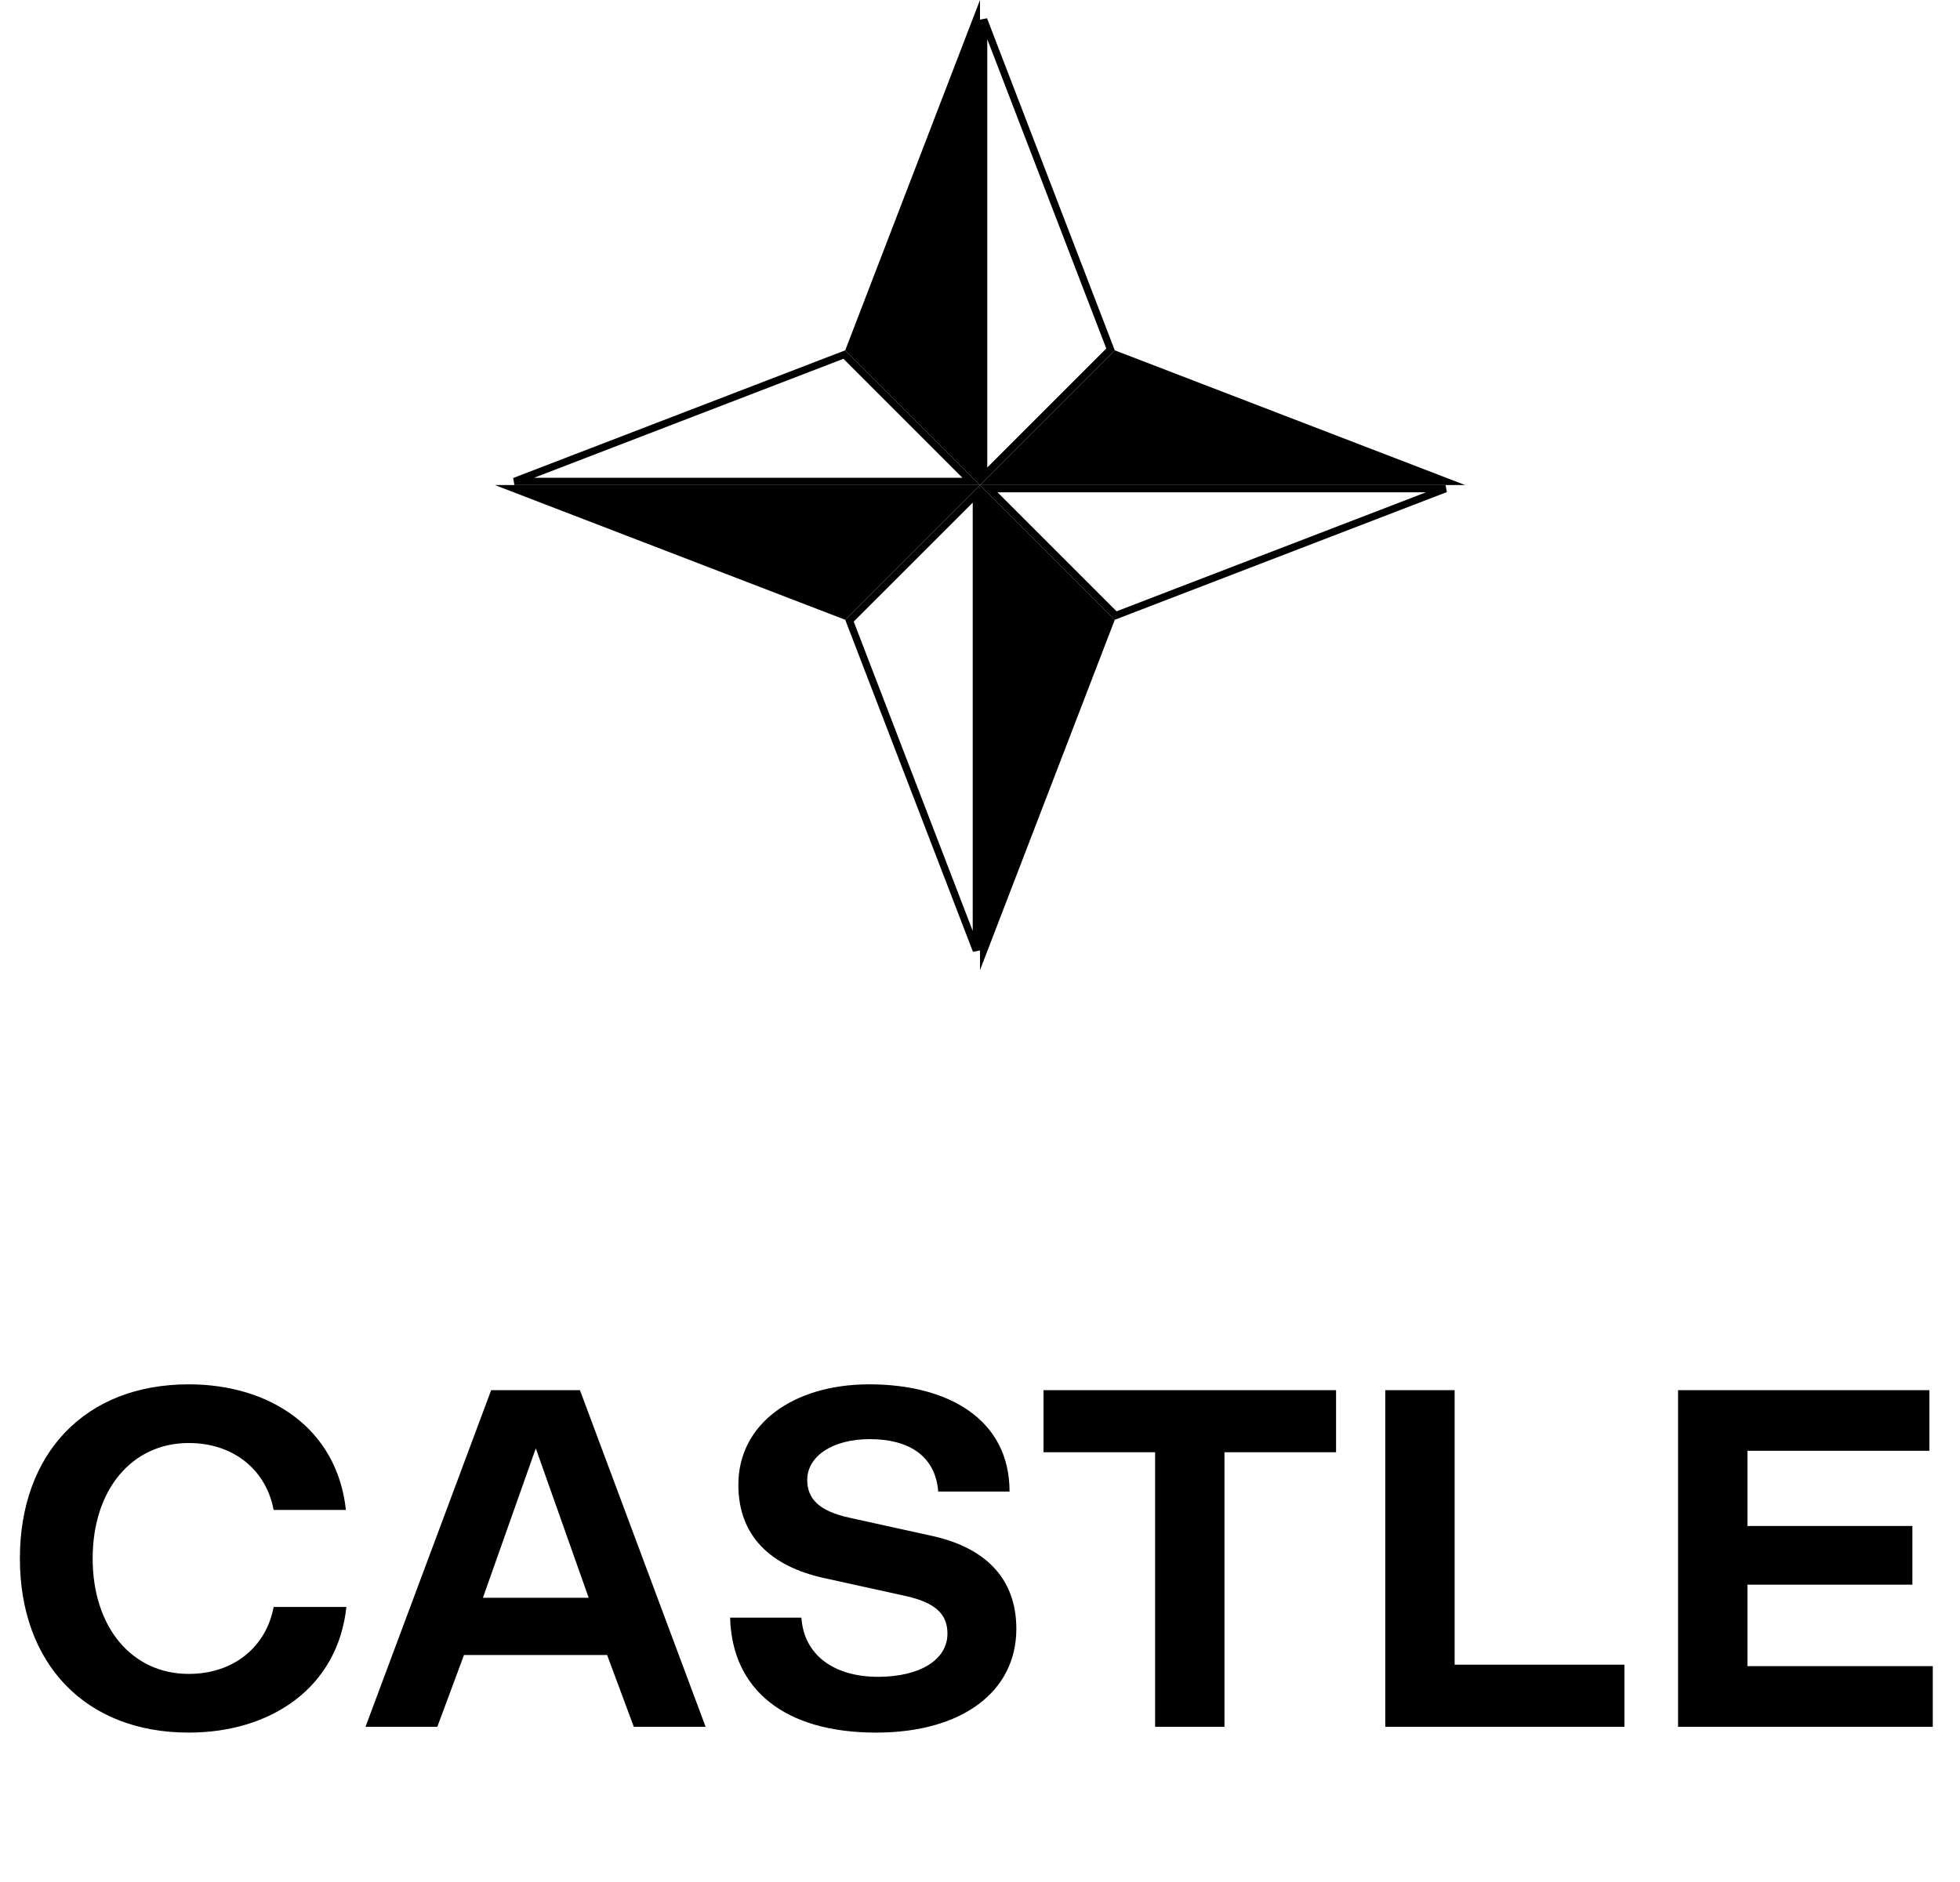
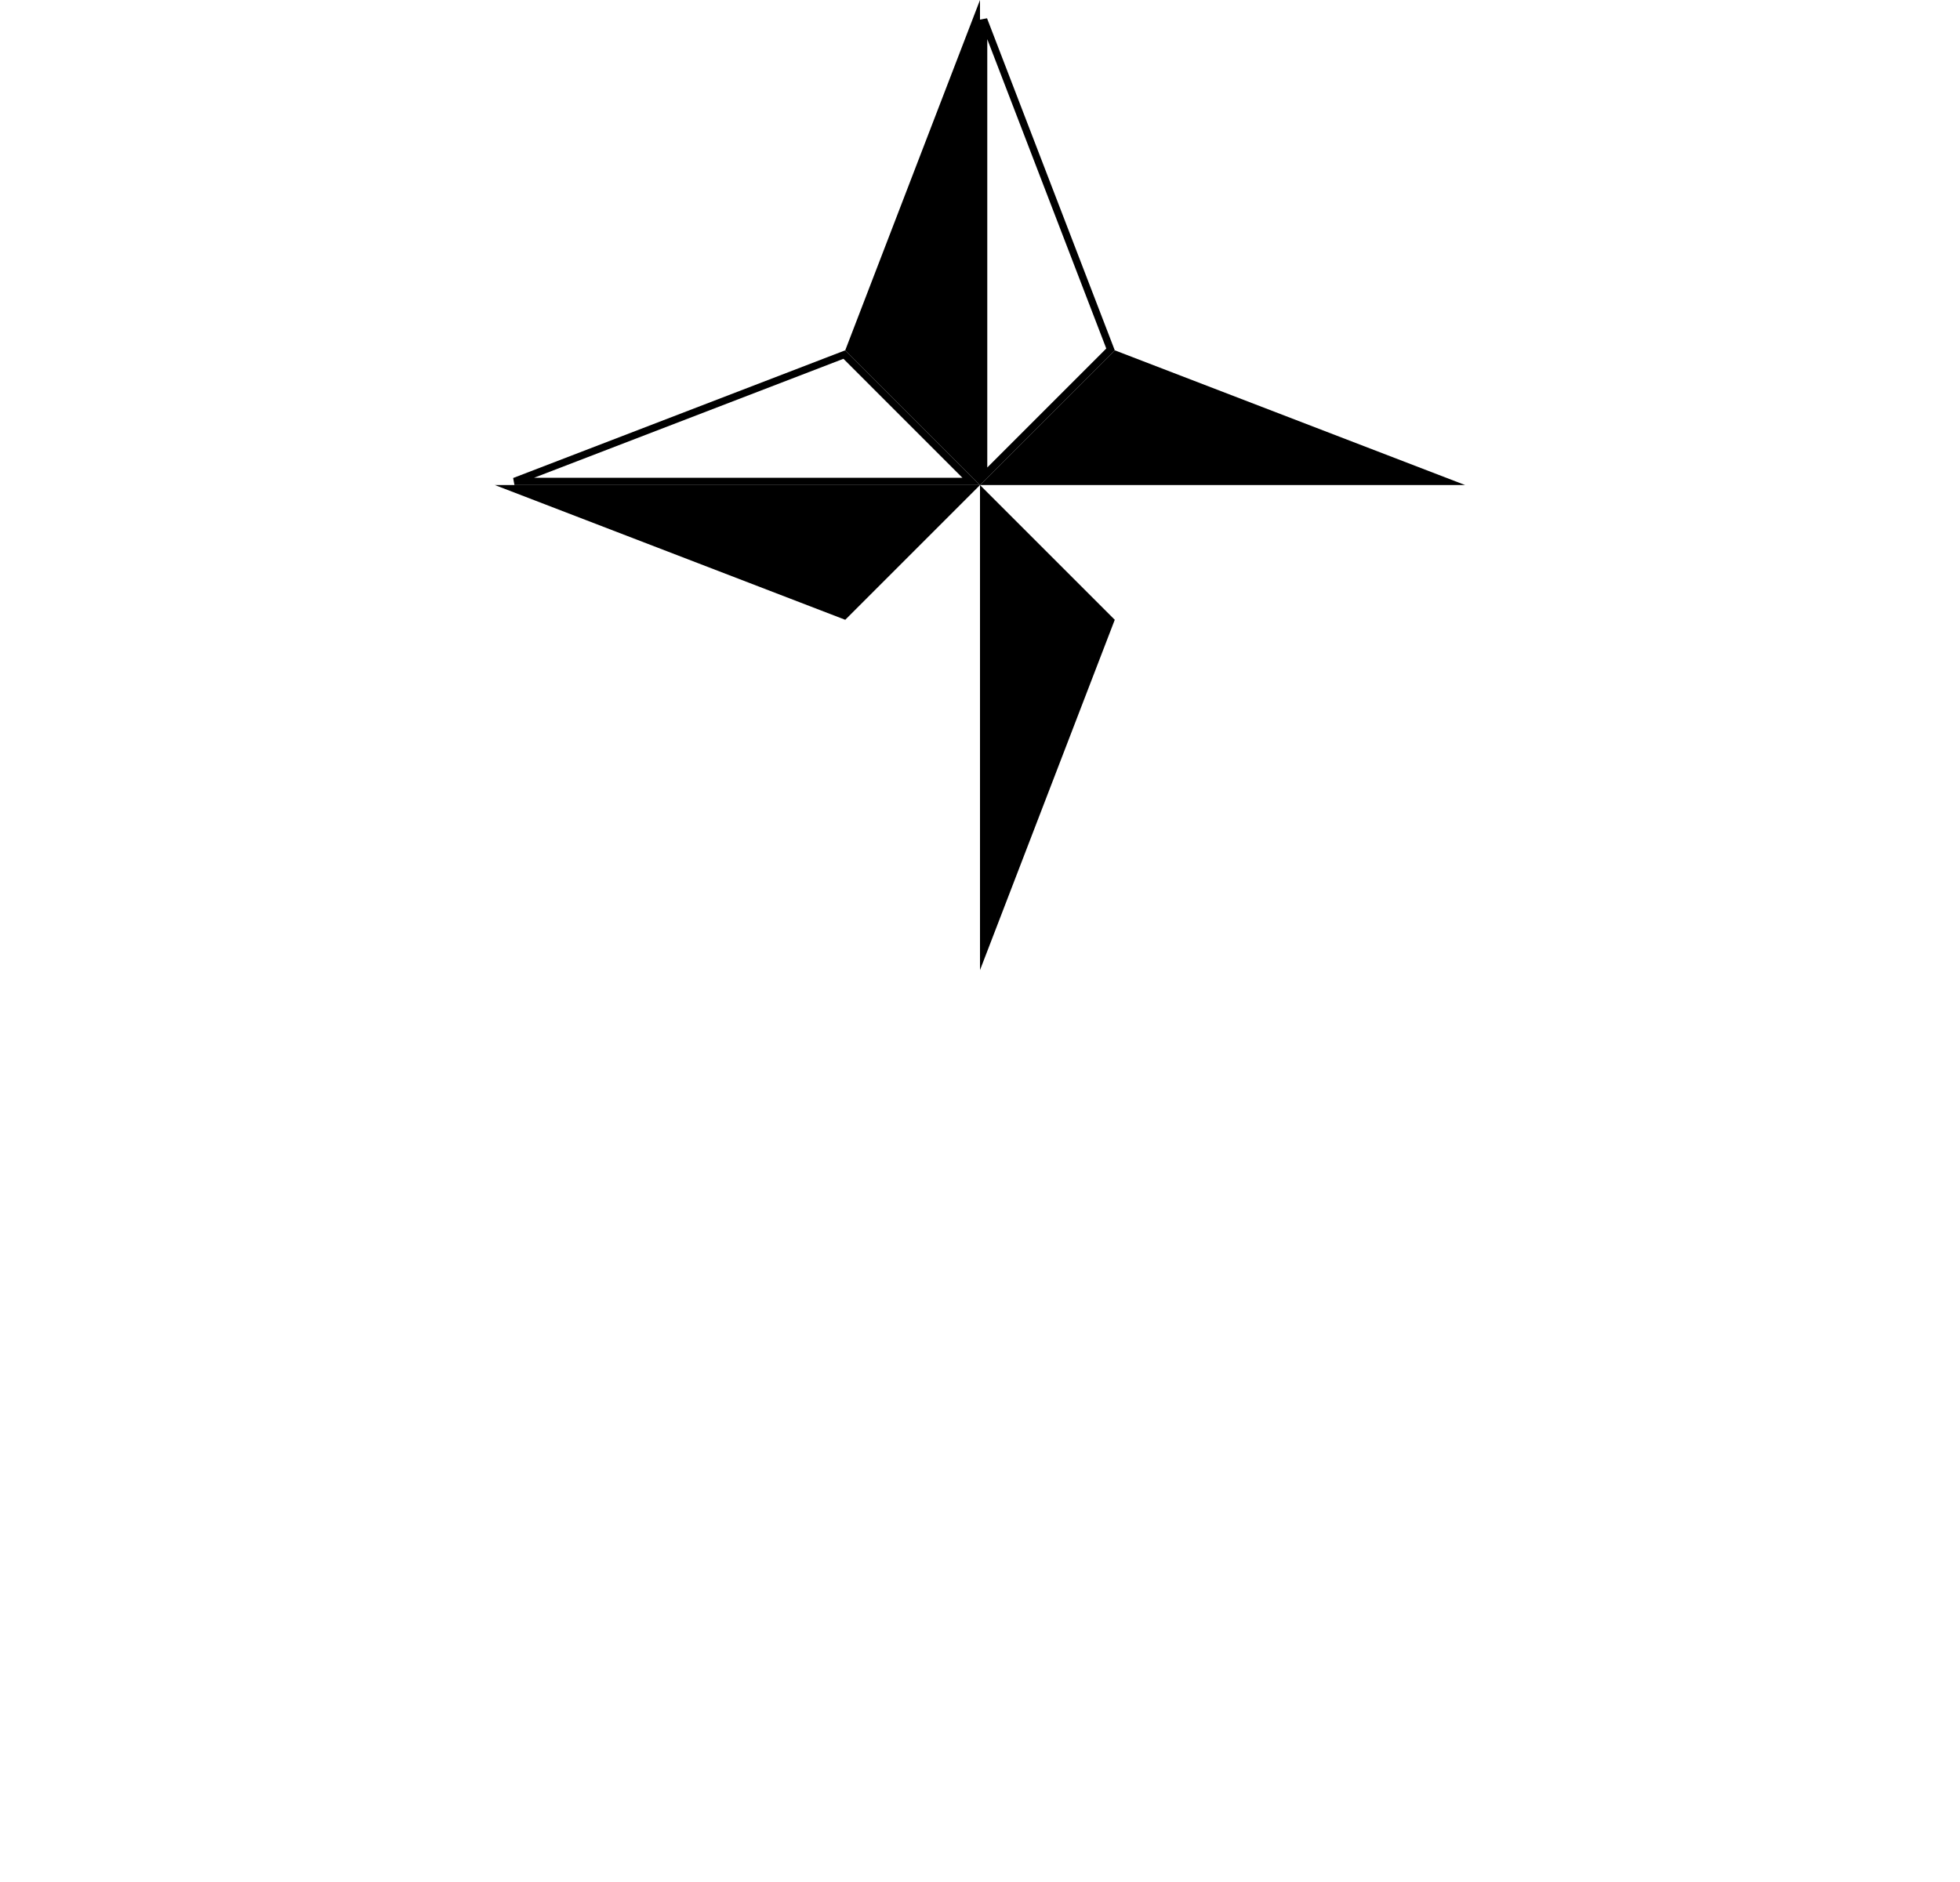
<svg xmlns="http://www.w3.org/2000/svg" width="404" height="388" viewBox="0 0 404 388" fill="none">
-   <path d="M19.1 321.3C19.1 307.1 27.2 297.5 38.9 297.5C48.3 297.5 54.9 303.2 56.4 311.3H71.3C69.5 294.6 55.8 285.4 38.9 285.4C17.5 285.4 4.1 299.7 4.1 321.3C4.1 342.9 17.5 357.2 38.9 357.2C55.8 357.2 69.6 348 71.4 331.3H56.4C54.9 339.4 48.3 345.1 38.9 345.1C27.2 345.1 19.1 335.5 19.1 321.3ZM130.64 356H145.44L119.54 286.6H101.24L75.34 356H90.14L95.64 341.2H125.14L130.64 356ZM110.44 298.6L121.34 329.4H99.54L110.44 298.6ZM180.591 357.2C198.391 357.2 209.491 348.7 209.491 335.8C209.491 325.1 202.691 318.9 191.891 316.6L175.091 312.9C168.691 311.5 166.391 308.9 166.391 305.1C166.391 300.3 171.491 296.7 179.291 296.7C187.291 296.7 192.791 300.1 193.391 307.5H208.091C208.091 292.5 195.291 285.4 179.191 285.4C163.591 285.4 152.191 293.5 152.191 306.1C152.191 316.8 158.991 322.9 169.691 325.3L186.491 329C192.991 330.4 195.291 332.9 195.291 336.8C195.291 342.2 189.591 345.7 180.991 345.7C171.891 345.7 165.691 341.2 165.191 333.5H150.491C150.891 348.4 161.791 357.2 180.591 357.2ZM215.093 299.4H238.093V356H252.393V299.4H275.393V286.6H215.093V299.4ZM285.534 356H334.834V343.2H299.834V286.6H285.534V356ZM345.886 356H398.386V343.5H360.186V326.7H394.186V314.6H360.186V299.1H397.686V286.6H345.886V356Z" fill="black" />
  <path d="M229.778 72.222L302 100H202L229.778 72.222Z" fill="black" />
  <path d="M174.222 72.222L202 -4.76837e-06V100L174.222 72.222Z" fill="black" />
  <path d="M229.778 127.778L202 200V100L229.778 127.778Z" fill="black" />
  <path d="M174.222 127.778L102 100L202 100L174.222 127.778Z" fill="black" />
-   <path d="M203.811 100.75L229.963 126.903L297.961 100.75H203.811Z" stroke="black" stroke-width="1.5" />
  <path d="M202.75 98.189L228.903 72.037L202.75 4.039V98.189Z" stroke="black" stroke-width="1.5" />
-   <path d="M201.25 101.811L175.097 127.963L201.25 195.961V101.811Z" stroke="black" stroke-width="1.5" />
  <path d="M200.189 99.25L174.037 73.097L106.039 99.25L200.189 99.25Z" stroke="black" stroke-width="1.5" />
</svg>